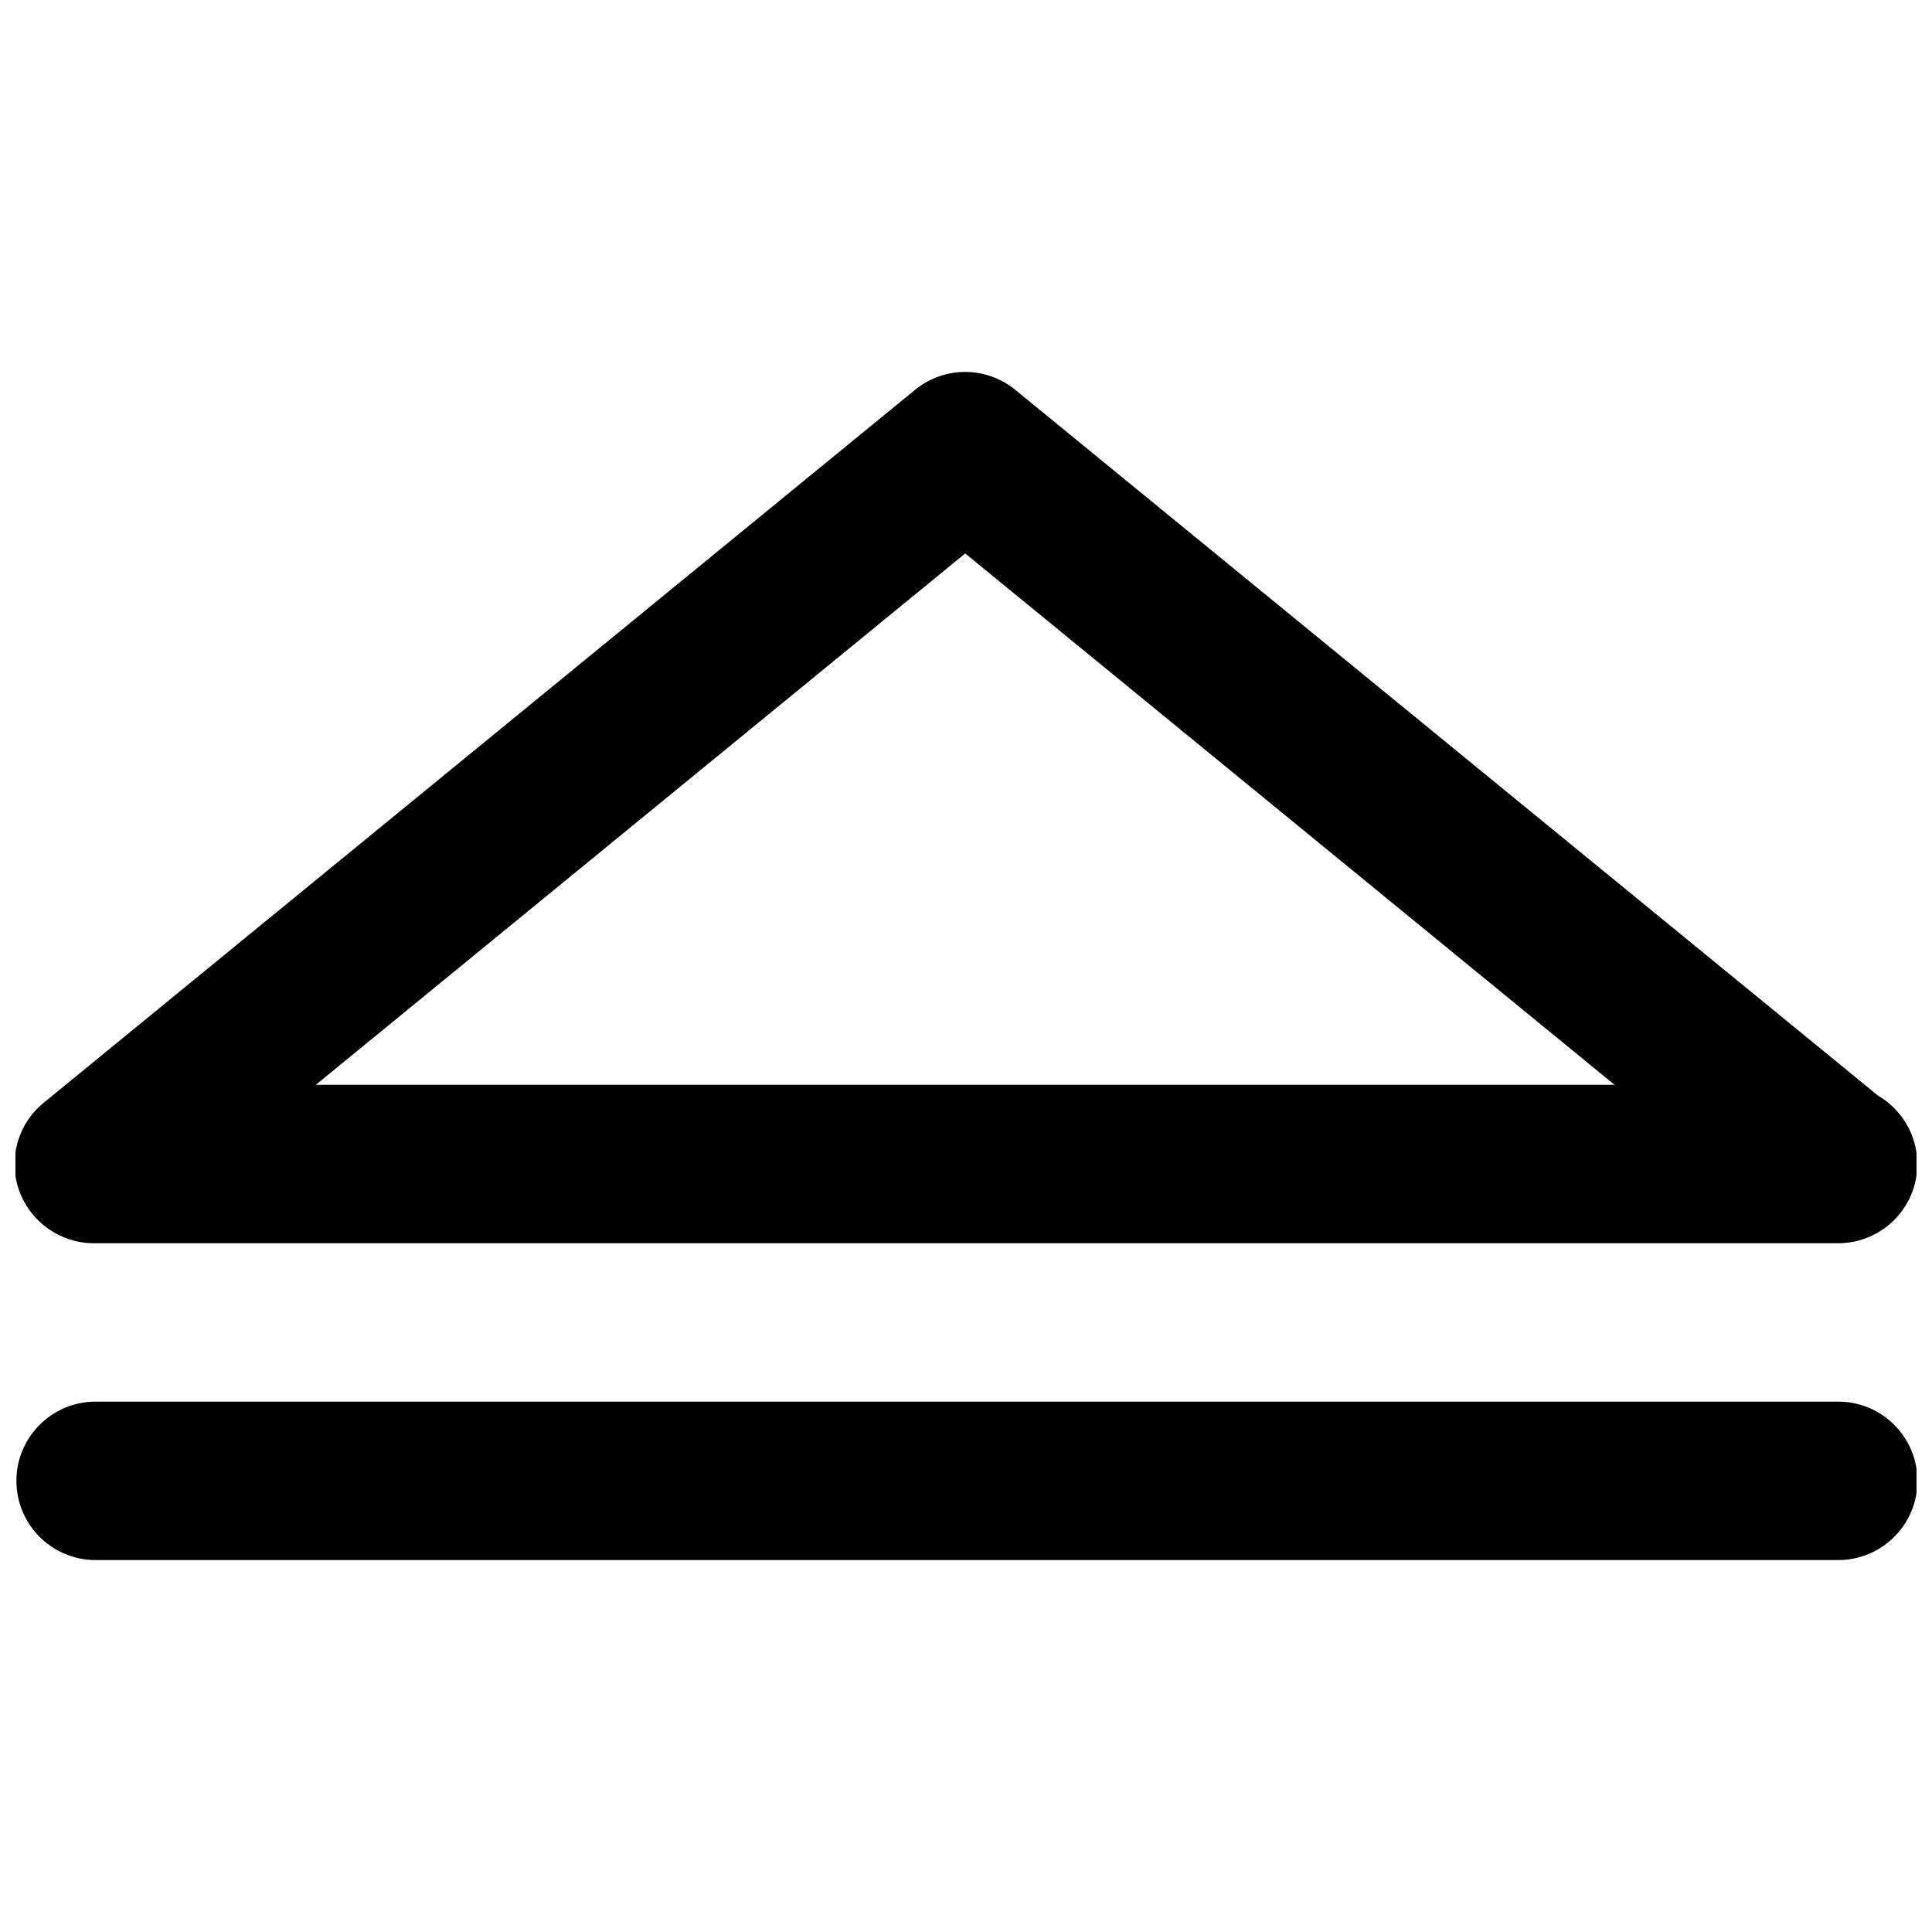
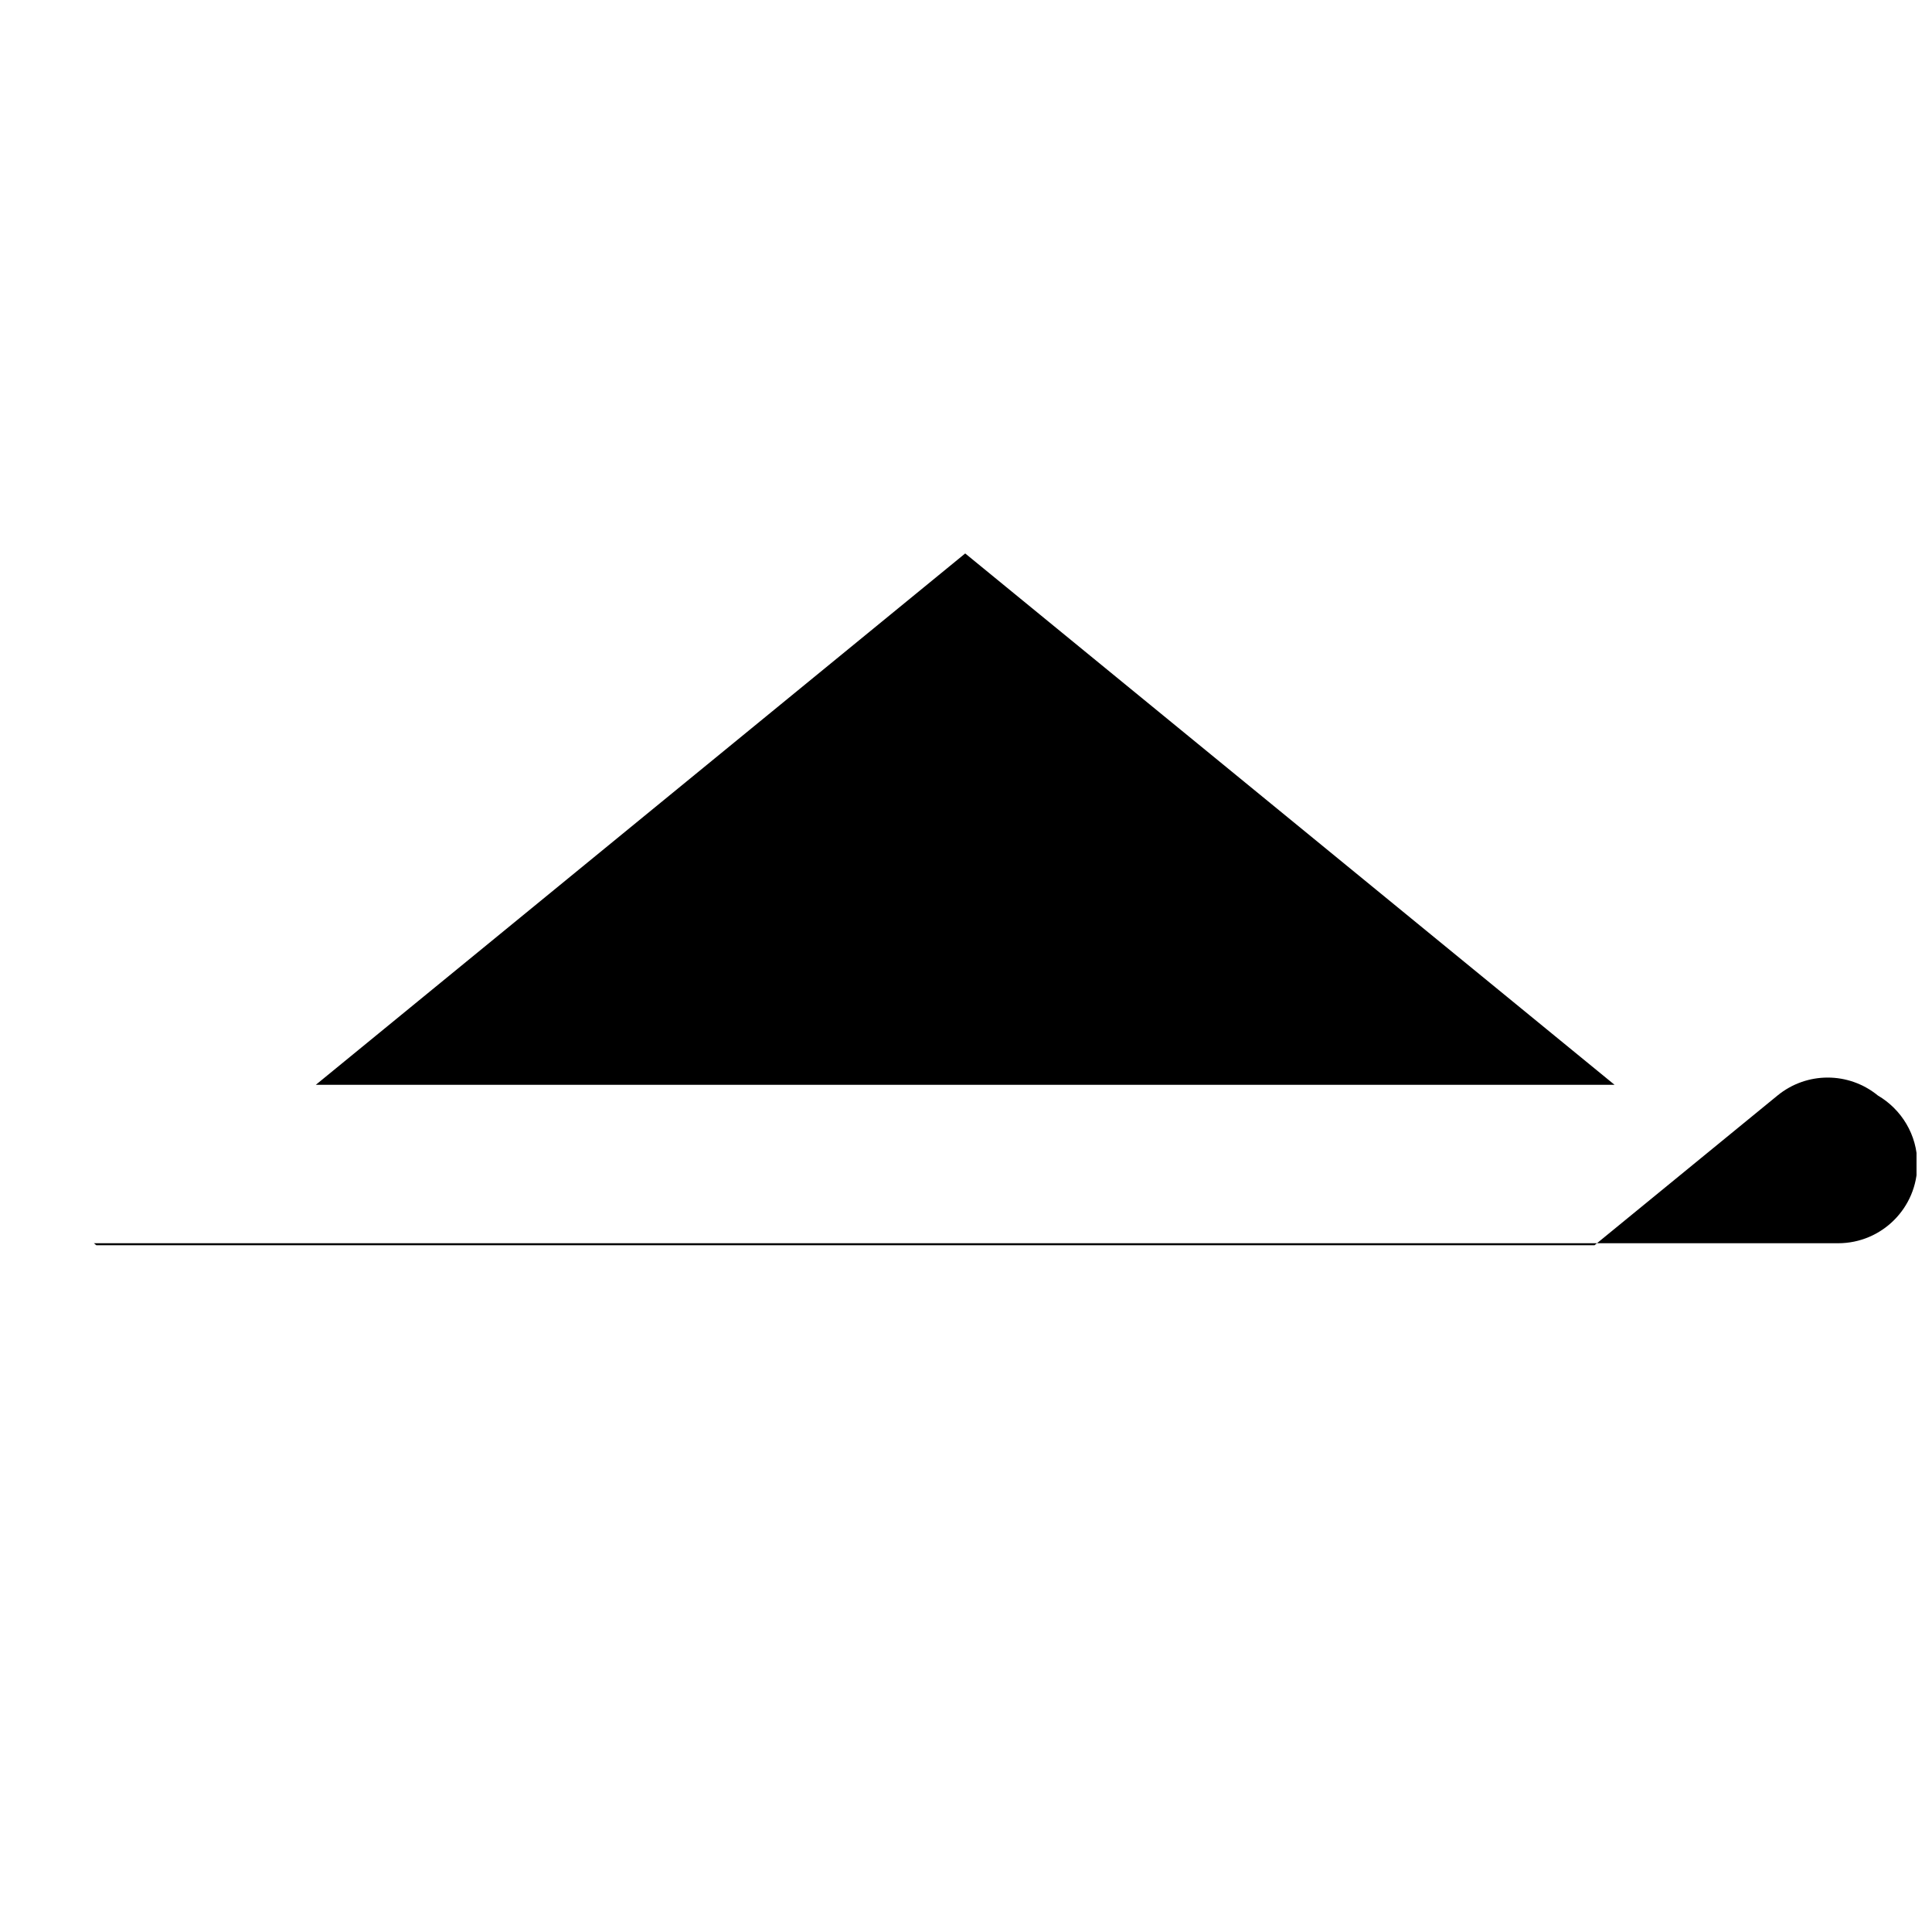
<svg xmlns="http://www.w3.org/2000/svg" width="800px" height="800px" version="1.1" viewBox="144 144 512 512">
  <defs>
    <clipPath id="b">
      <path d="m148.09 242h503.81v232h-503.81z" />
    </clipPath>
    <clipPath id="a">
-       <path d="m148.09 515h503.81v43h-503.81z" />
-     </clipPath>
+       </clipPath>
  </defs>
  <g>
    <g clip-path="url(#b)">
-       <path d="m168.88 473.47h461.82 0.418c11.609 0 20.992-9.406 20.992-20.992 0-7.75-4.219-14.504-10.453-18.156l-228.58-187c-7.75-6.34-18.852-6.34-26.598 0l-230.91 188.93c-6.887 5.625-9.469 14.945-6.488 23.281 3.023 8.352 10.938 13.938 19.797 13.938zm230.91-182.8 172.09 140.82h-344.19z" />
+       <path d="m168.88 473.47h461.82 0.418c11.609 0 20.992-9.406 20.992-20.992 0-7.75-4.219-14.504-10.453-18.156c-7.75-6.34-18.852-6.34-26.598 0l-230.91 188.93c-6.887 5.625-9.469 14.945-6.488 23.281 3.023 8.352 10.938 13.938 19.797 13.938zm230.91-182.8 172.09 140.82h-344.19z" />
    </g>
    <g clip-path="url(#a)">
      <path d="m631.16 515.45h-461.82c-11.586 0-20.992 9.406-20.992 20.992 0 11.586 9.406 20.992 20.992 20.992h461.82c11.566 0 20.992-9.406 20.992-20.992 0-11.586-9.426-20.992-20.992-20.992z" />
    </g>
  </g>
</svg>